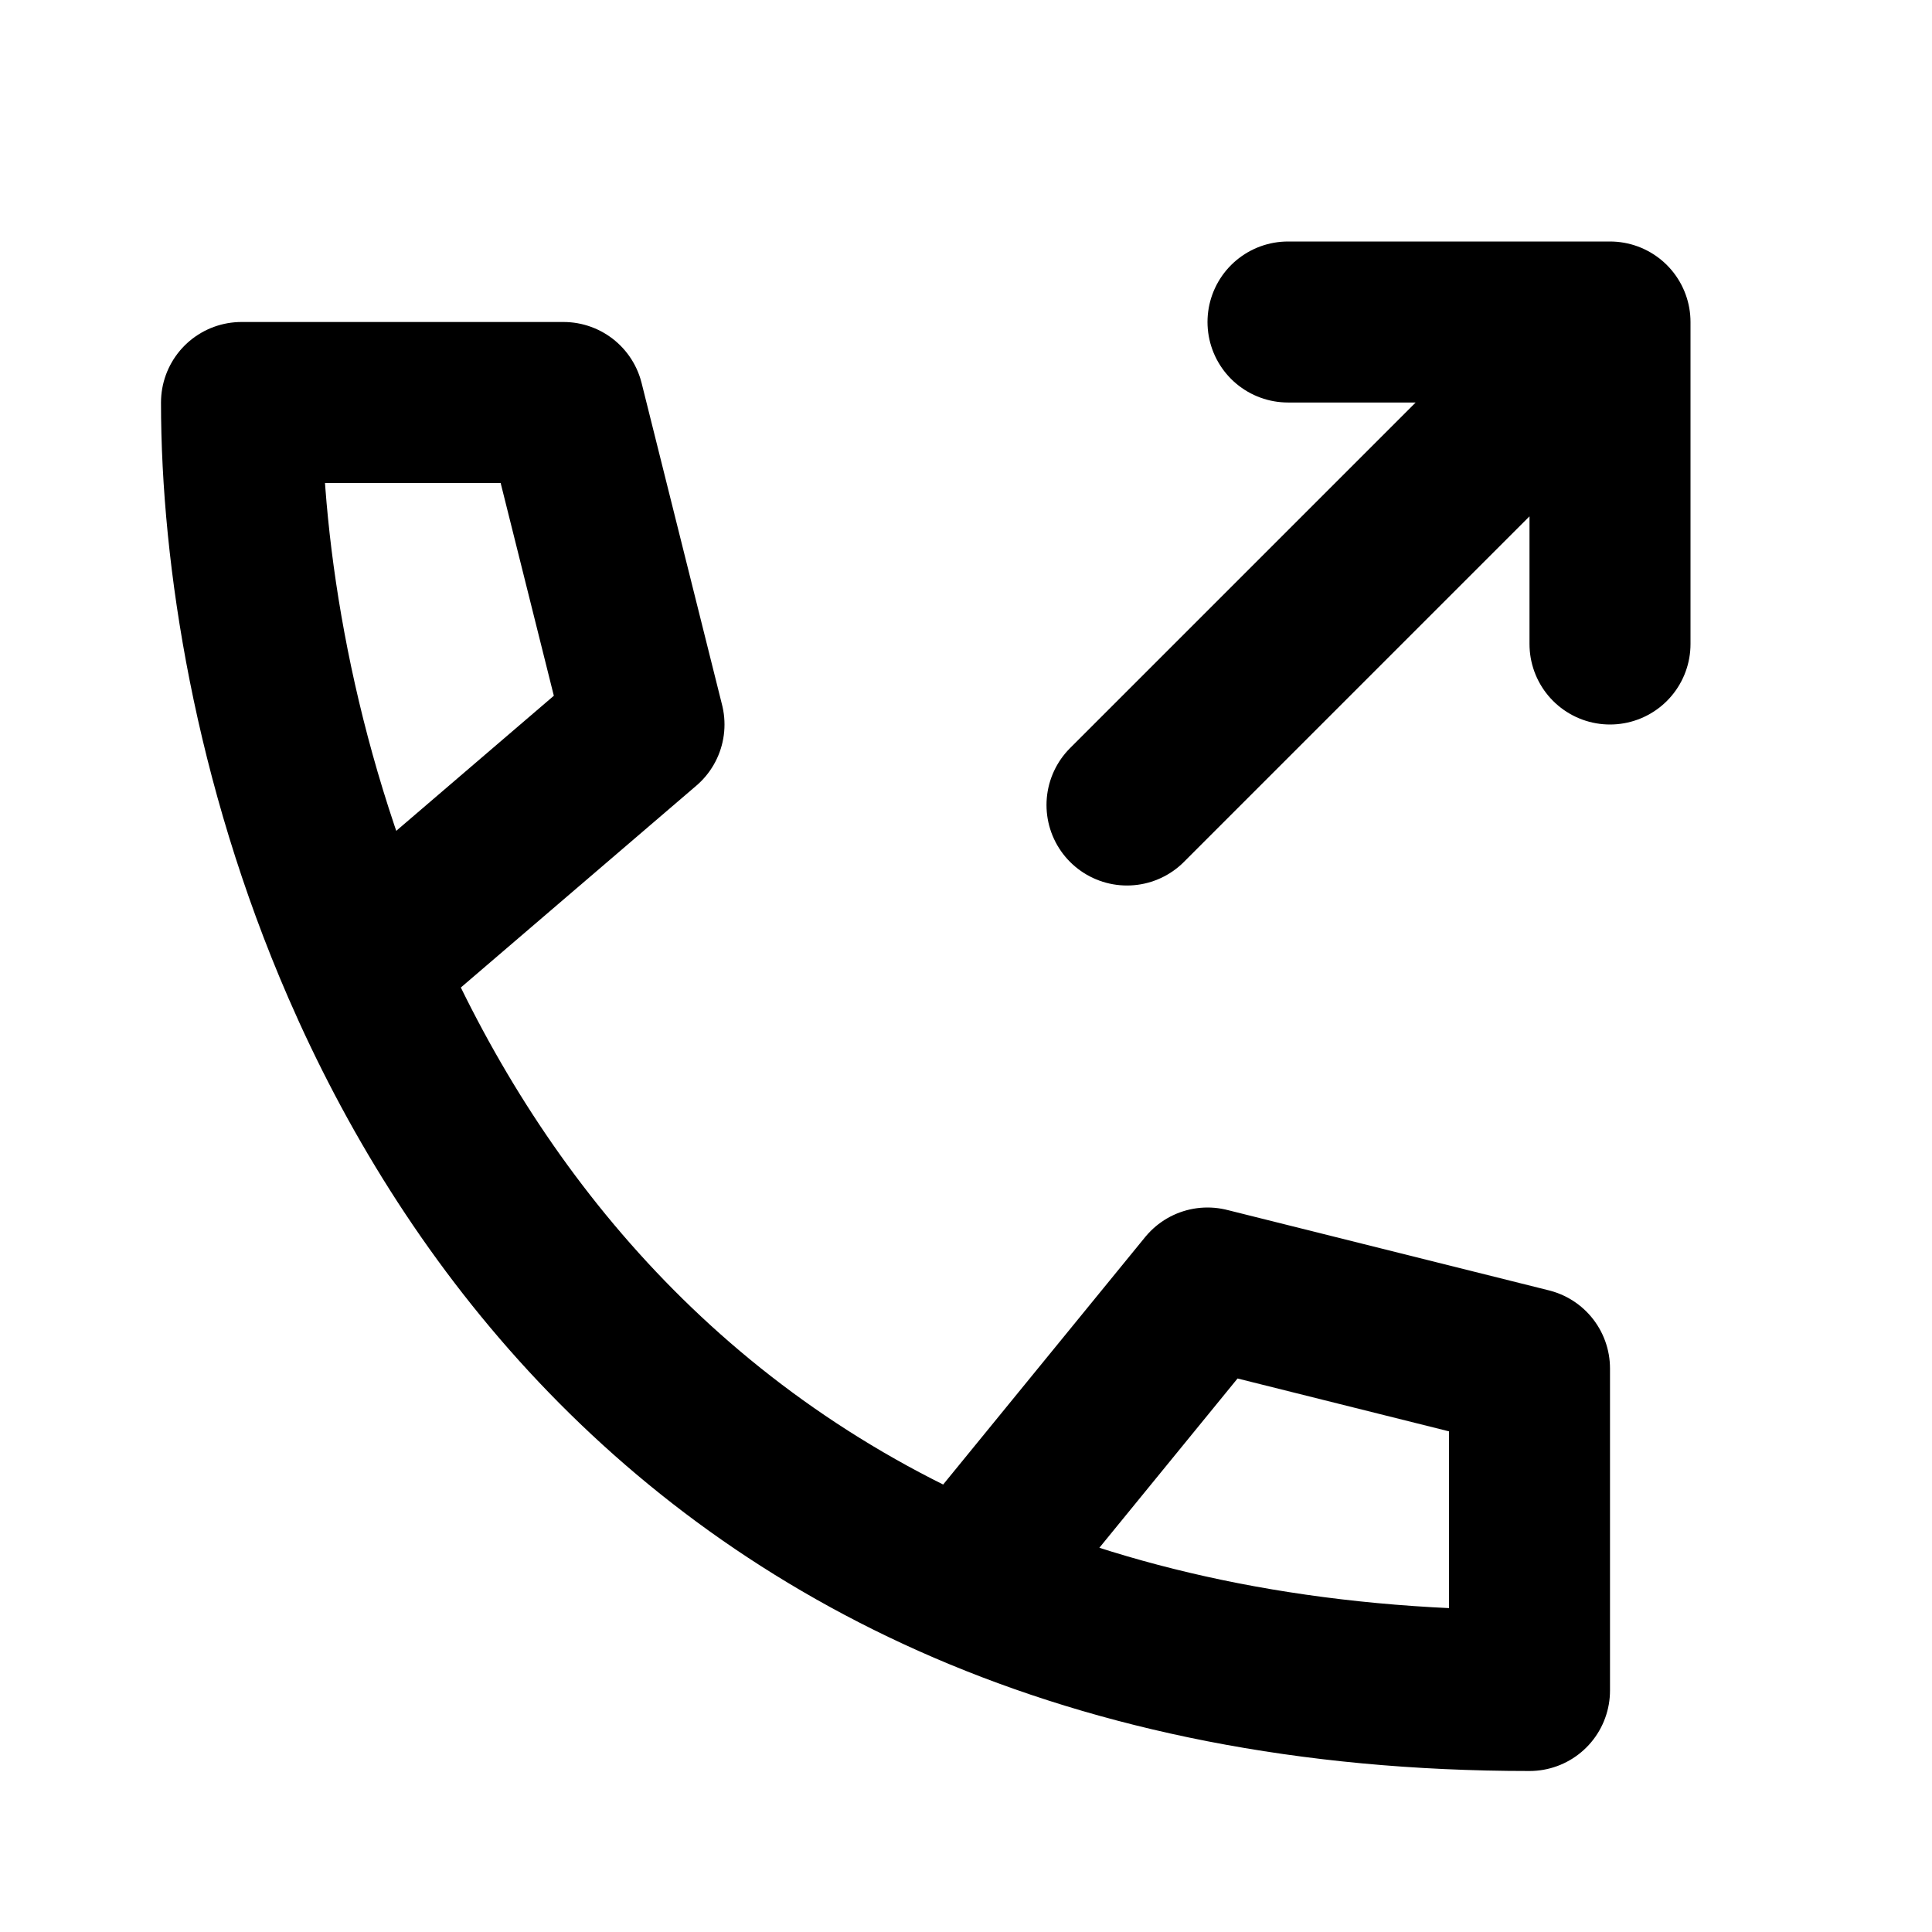
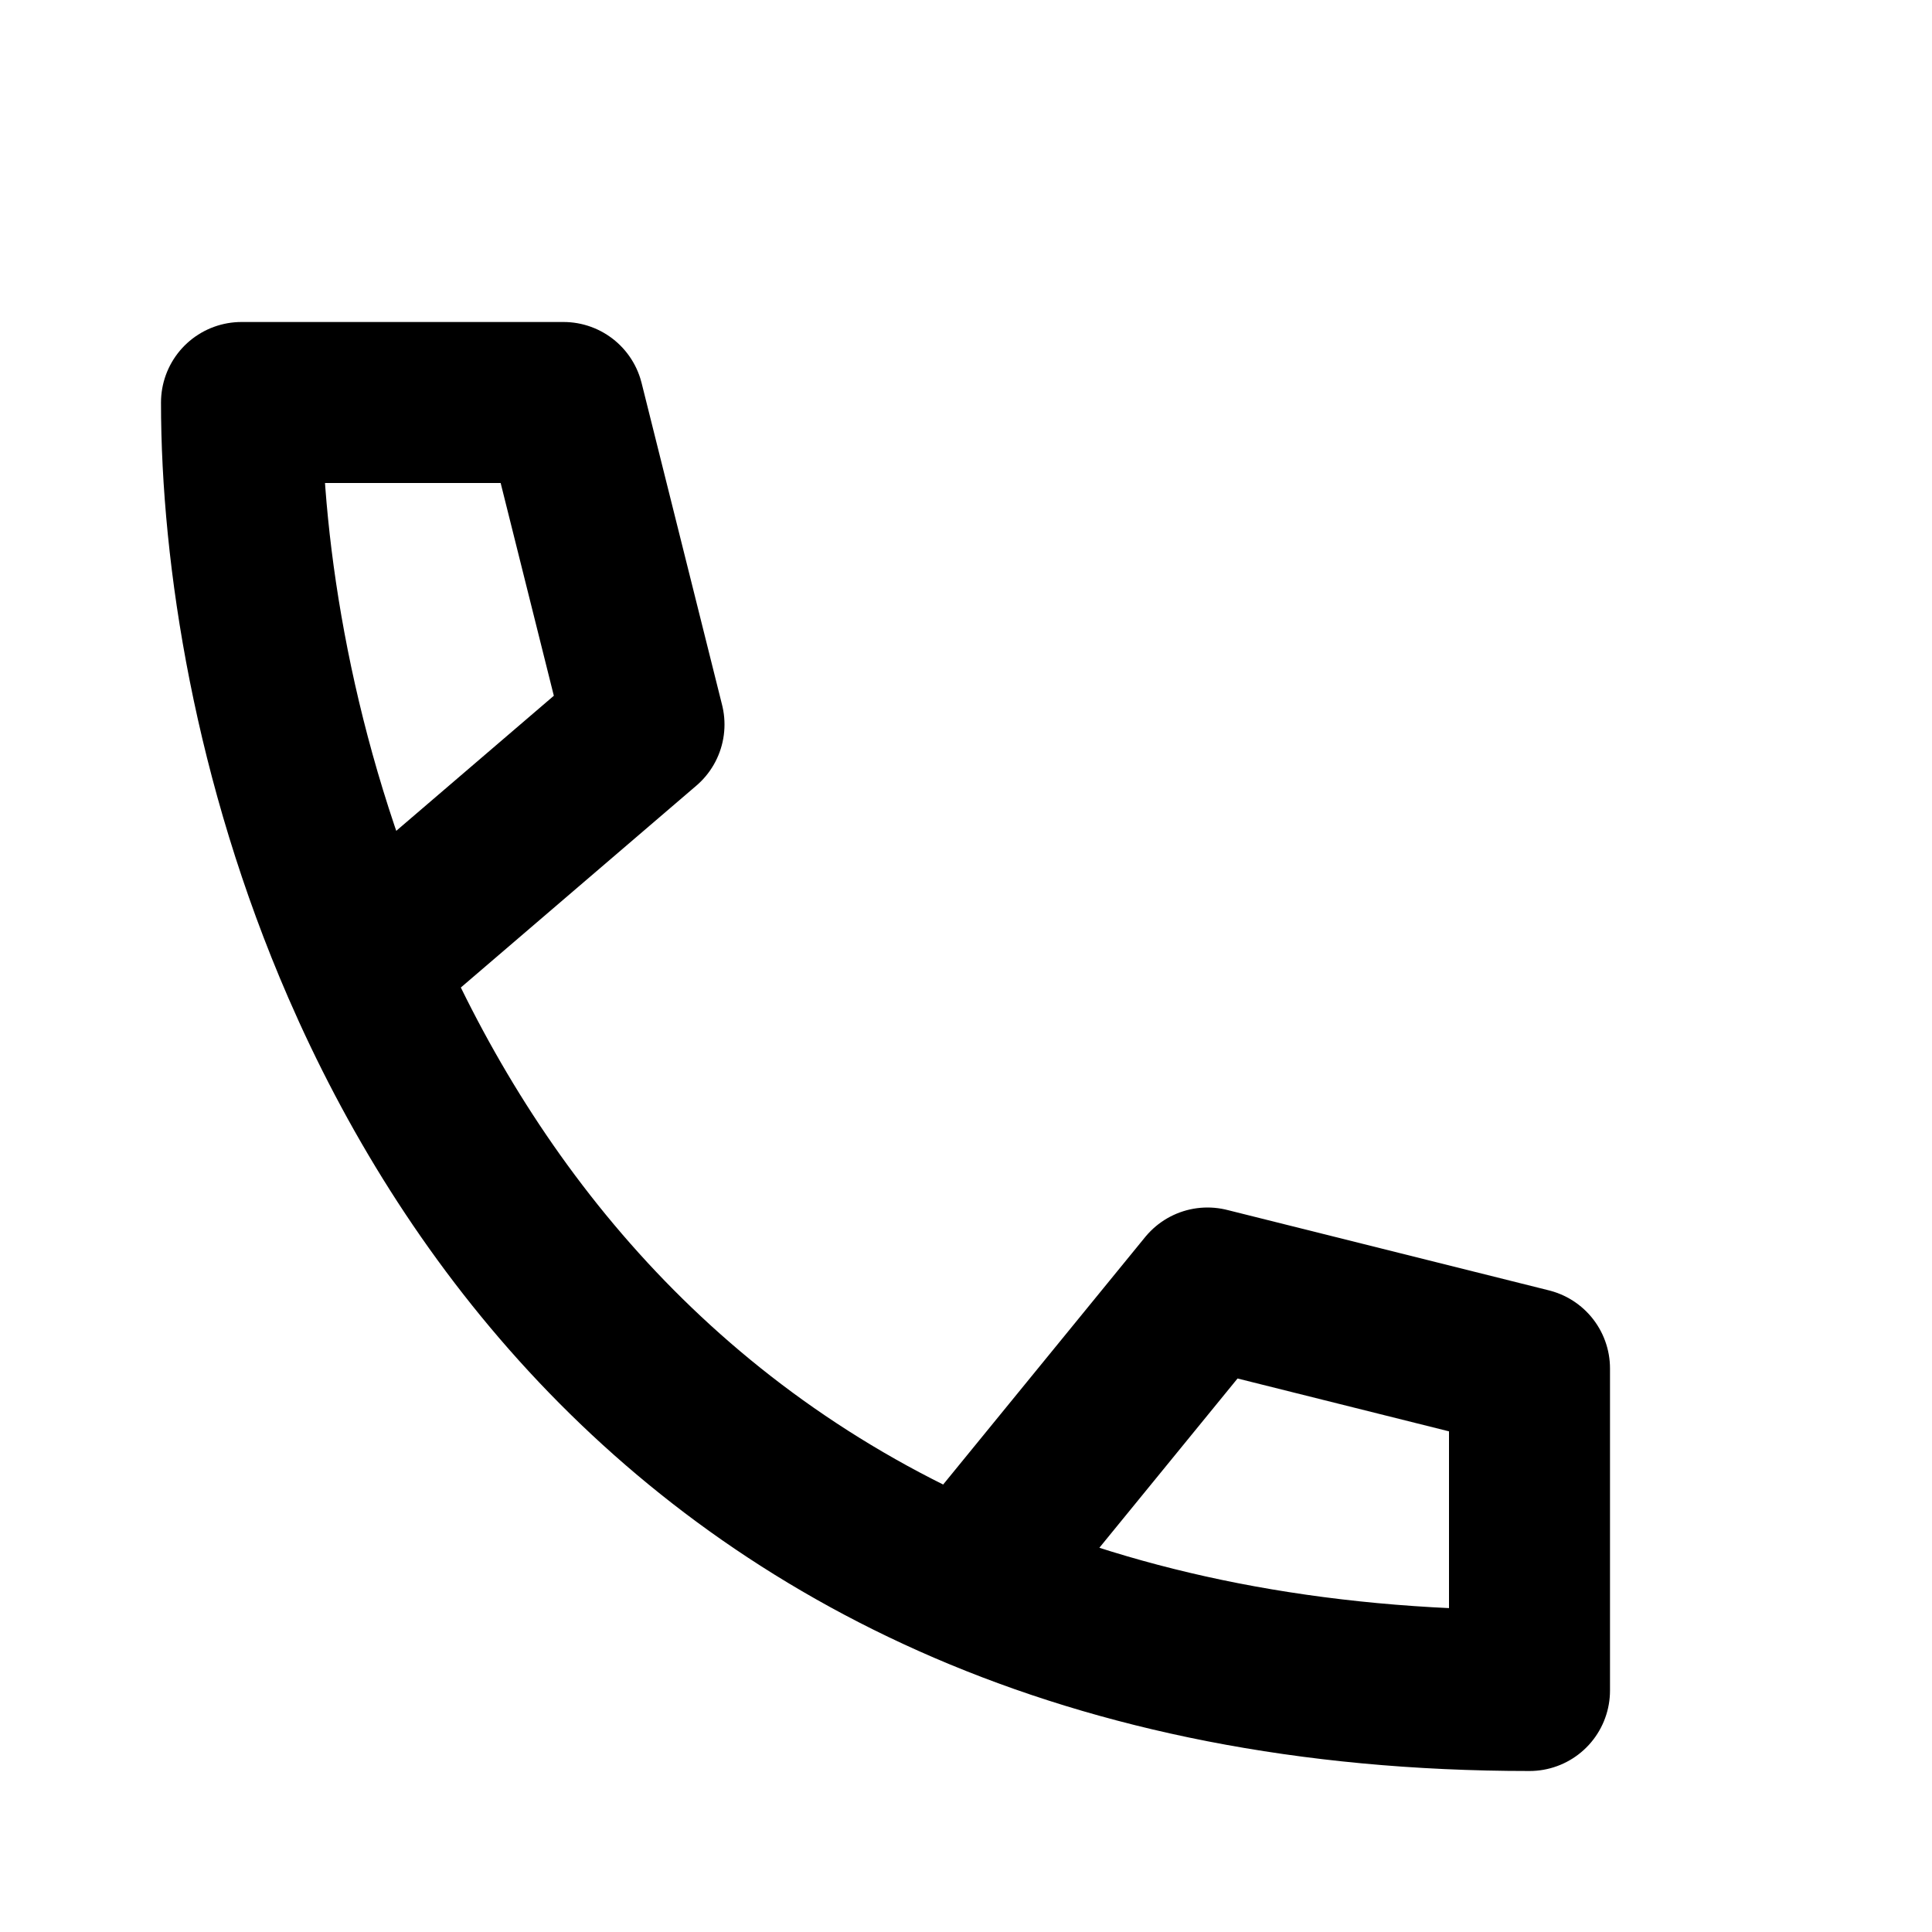
<svg xmlns="http://www.w3.org/2000/svg" width="800px" height="800px" viewBox="0 0 24 24" fill="none">
  <path d="M12 19.675C13.93 20.505 16.242 21 19 21V17L15 16L12 19.675ZM12 19.675C8.159 18.023 5.824 15.045 4.5 12M4.5 12C3.401 9.472 3 6.898 3 5H7L8 9L4.5 12Z" stroke="#000000" stroke-linecap="round" stroke-linejoin="round" stroke-width="2" />
-   <path d="M14 10L20 4M20 4V8M20 4H16" stroke="#000000" stroke-linecap="round" stroke-linejoin="round" stroke-width="2" />
</svg>